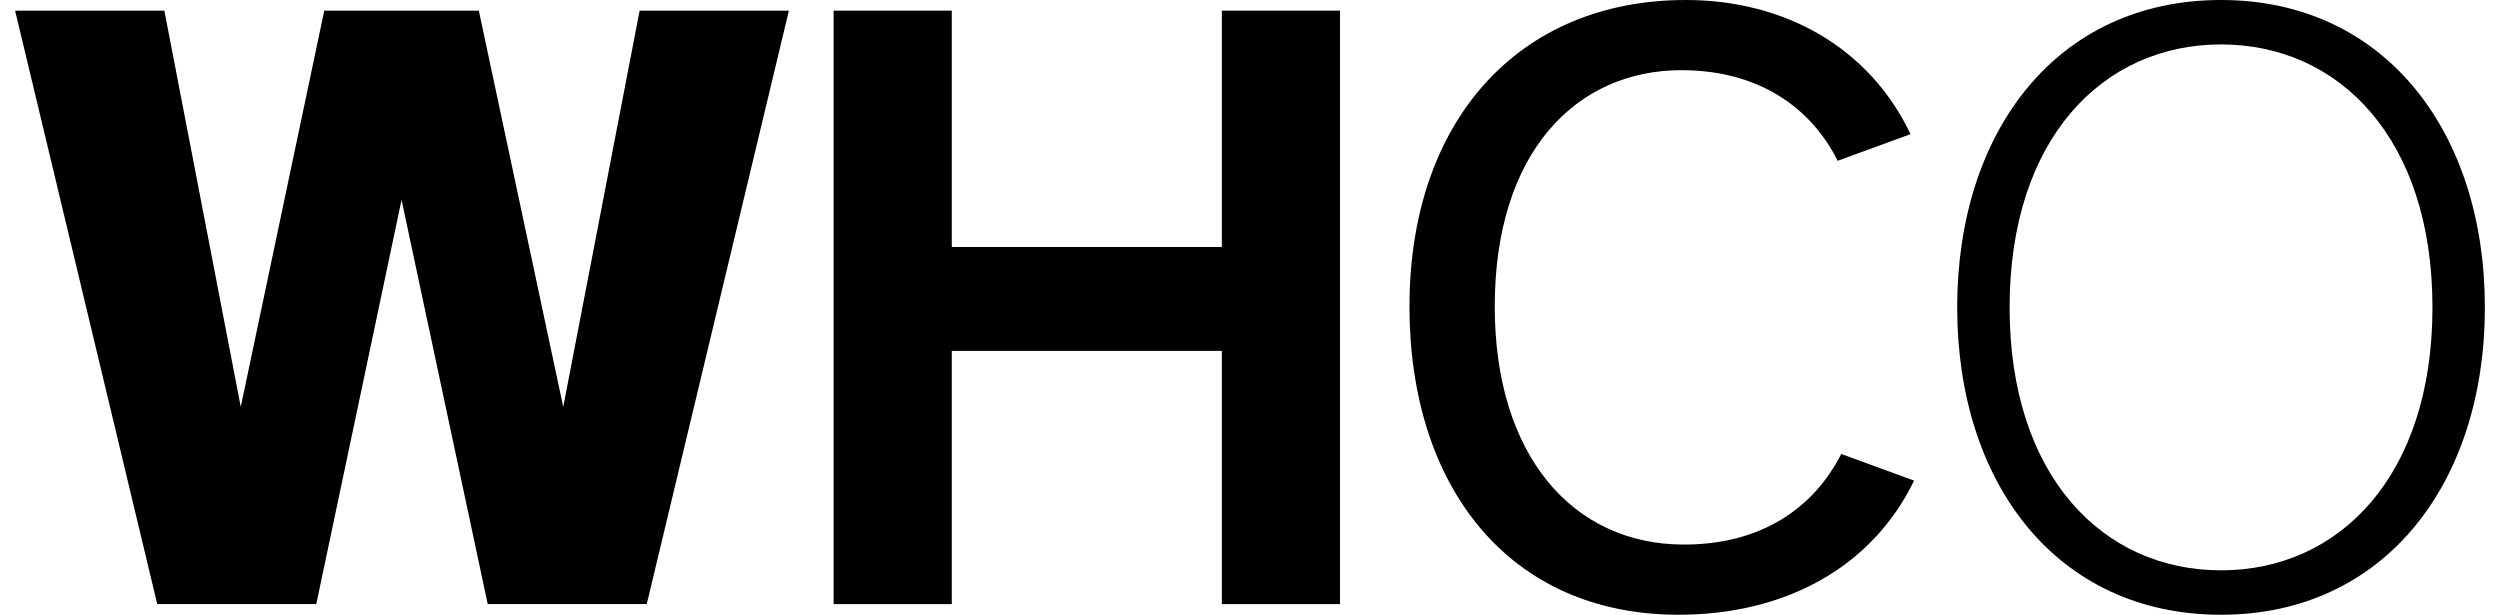
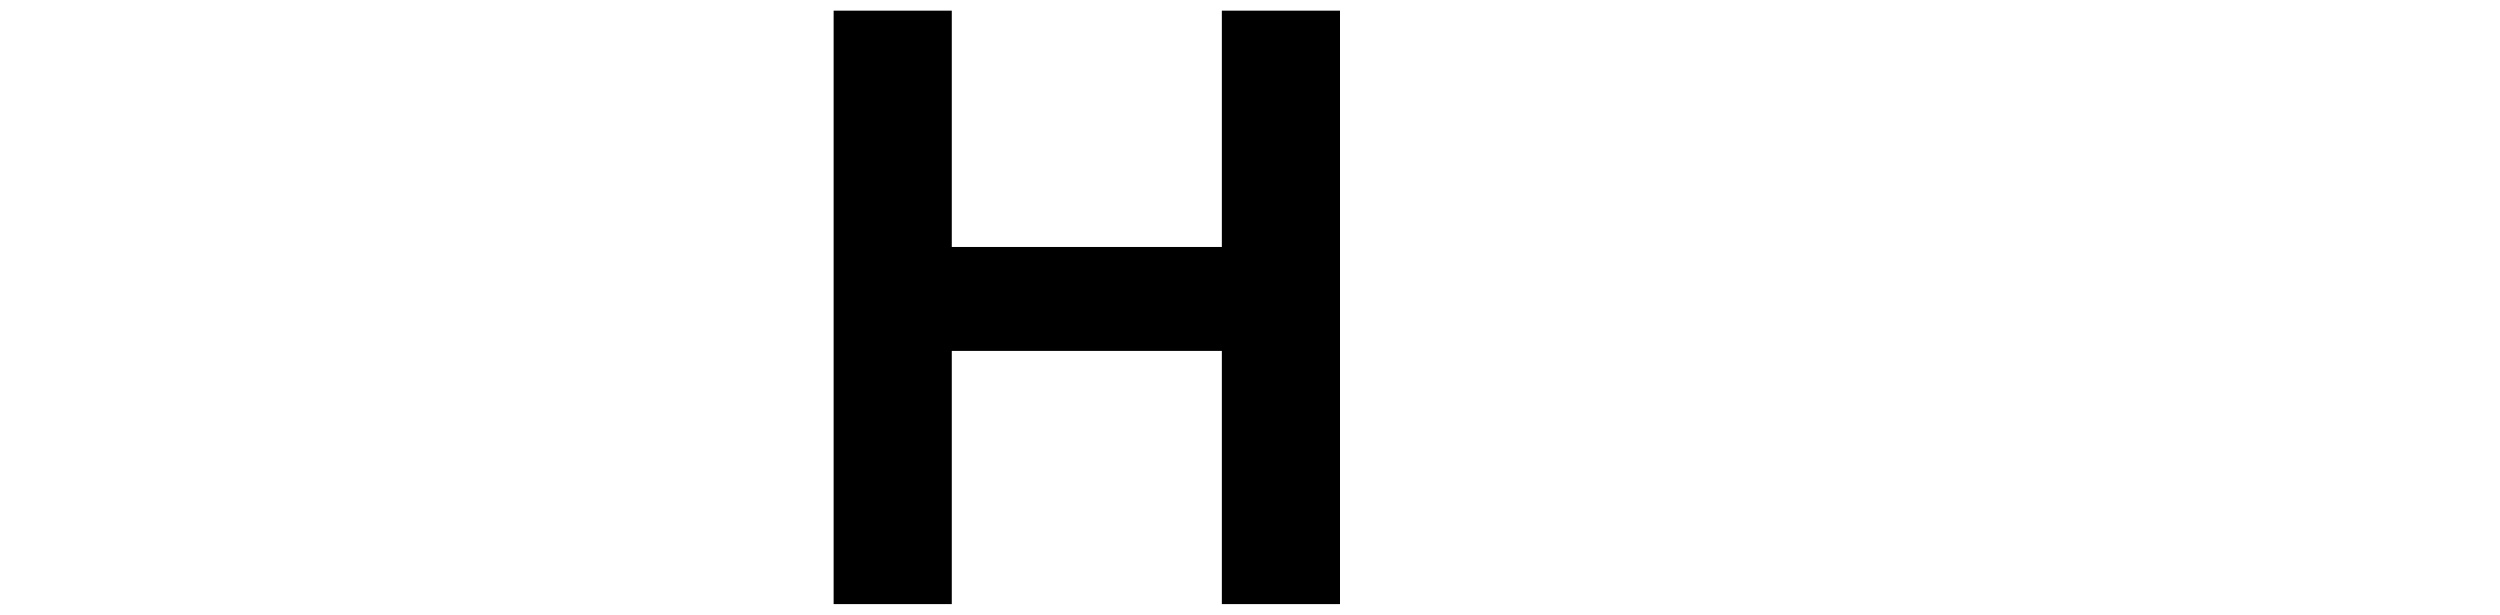
<svg xmlns="http://www.w3.org/2000/svg" width="122" height="30" viewBox="0 0 122 30" fill="none">
-   <path d="M108.387 30C100.366 30 95.511 23.584 95.511 15C95.511 6.416 100.366 0 108.387 0C116.363 0 121.262 6.416 121.262 15C121.262 23.584 116.363 30 108.387 30ZM108.387 27.832C114.152 27.832 118.704 23.237 118.704 15C118.704 6.763 114.152 2.168 108.387 2.168C102.621 2.168 98.069 6.763 98.069 15C98.069 23.237 102.621 27.832 108.387 27.832Z" fill="black" />
-   <path d="M81.918 30C73.638 30 68.782 23.757 68.782 14.957C68.782 5.939 74.071 0 82.265 0C87.121 0 91.239 2.341 93.233 6.546L89.678 7.847C88.378 5.246 85.82 3.425 82.048 3.425C76.933 3.425 72.944 7.413 72.944 14.957C72.944 22.24 76.759 26.575 82.178 26.575C85.95 26.575 88.508 24.798 89.852 22.153L93.407 23.454C91.326 27.746 87.034 30 81.918 30Z" fill="black" />
  <path d="M40.681 29.48V0.52H46.447V12.052H59.626V0.52H65.392V29.48H59.626V17.124H46.447V29.48H40.681Z" fill="black" />
-   <path d="M7.674 29.48L0.737 0.52H8.021L11.749 19.855L15.824 0.52H23.367L27.486 19.855L31.214 0.52H38.498L31.561 29.48H23.801L19.596 9.754L15.434 29.48H7.674Z" fill="black" />
</svg>